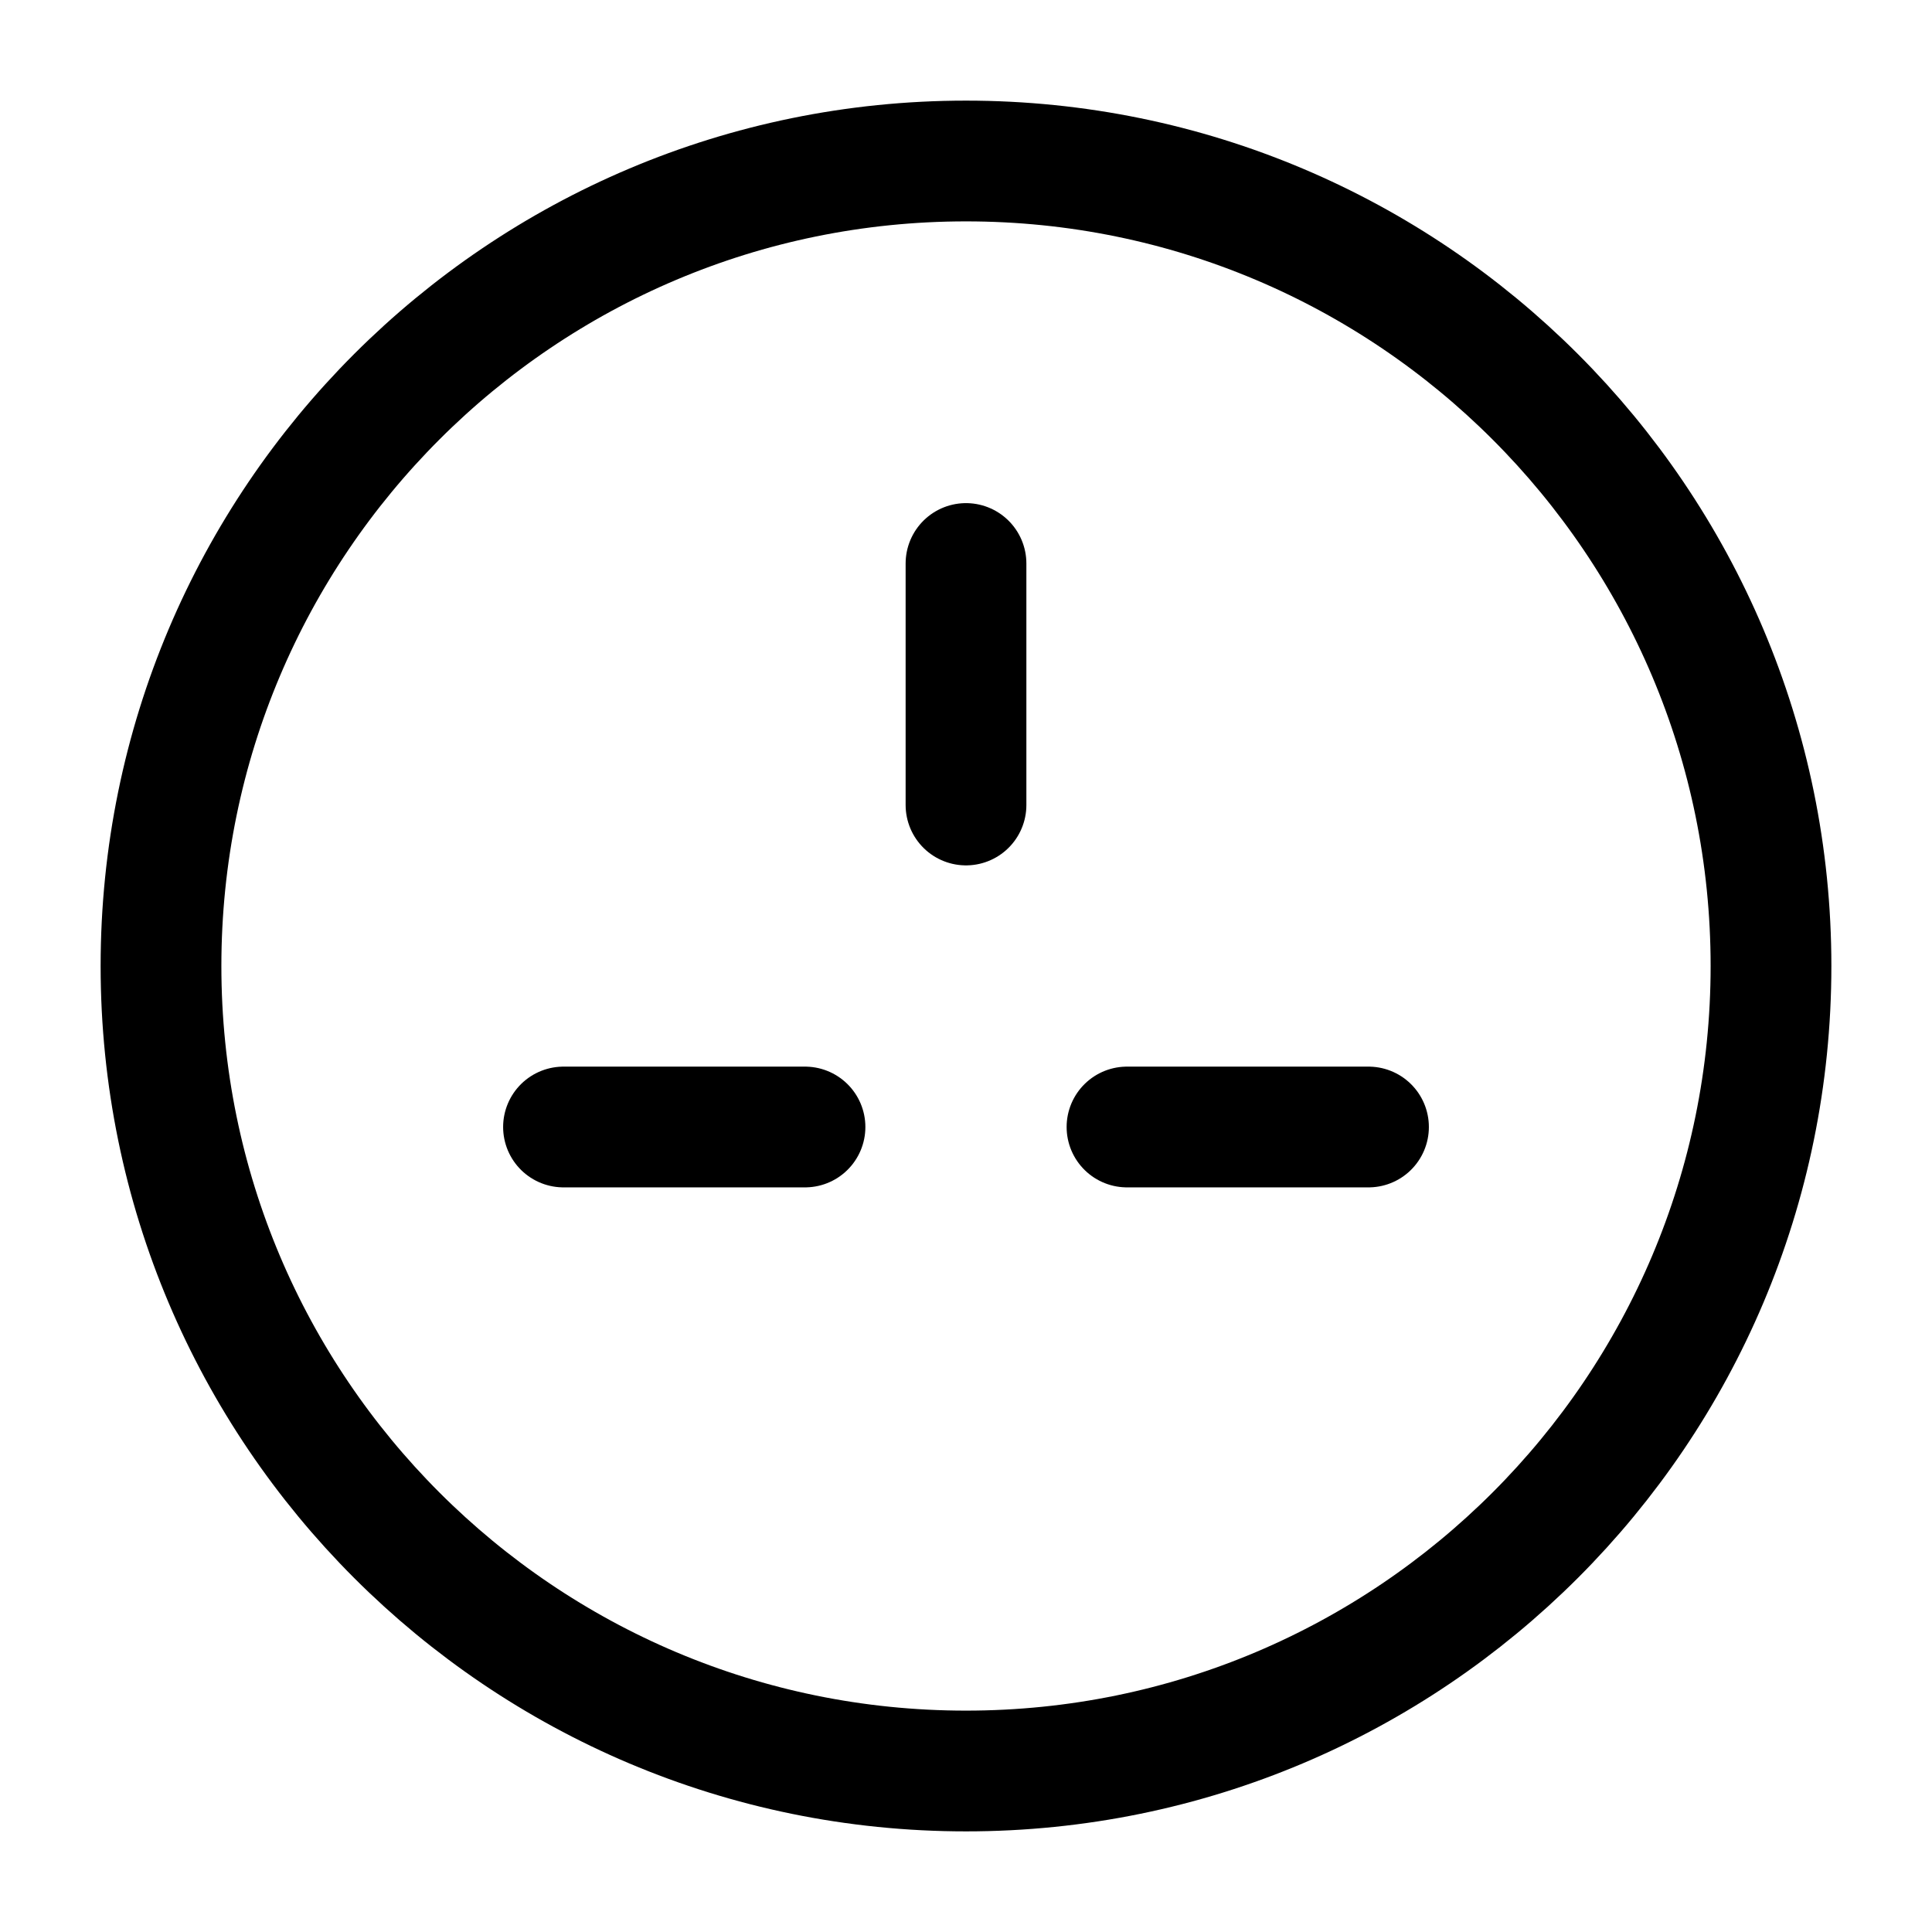
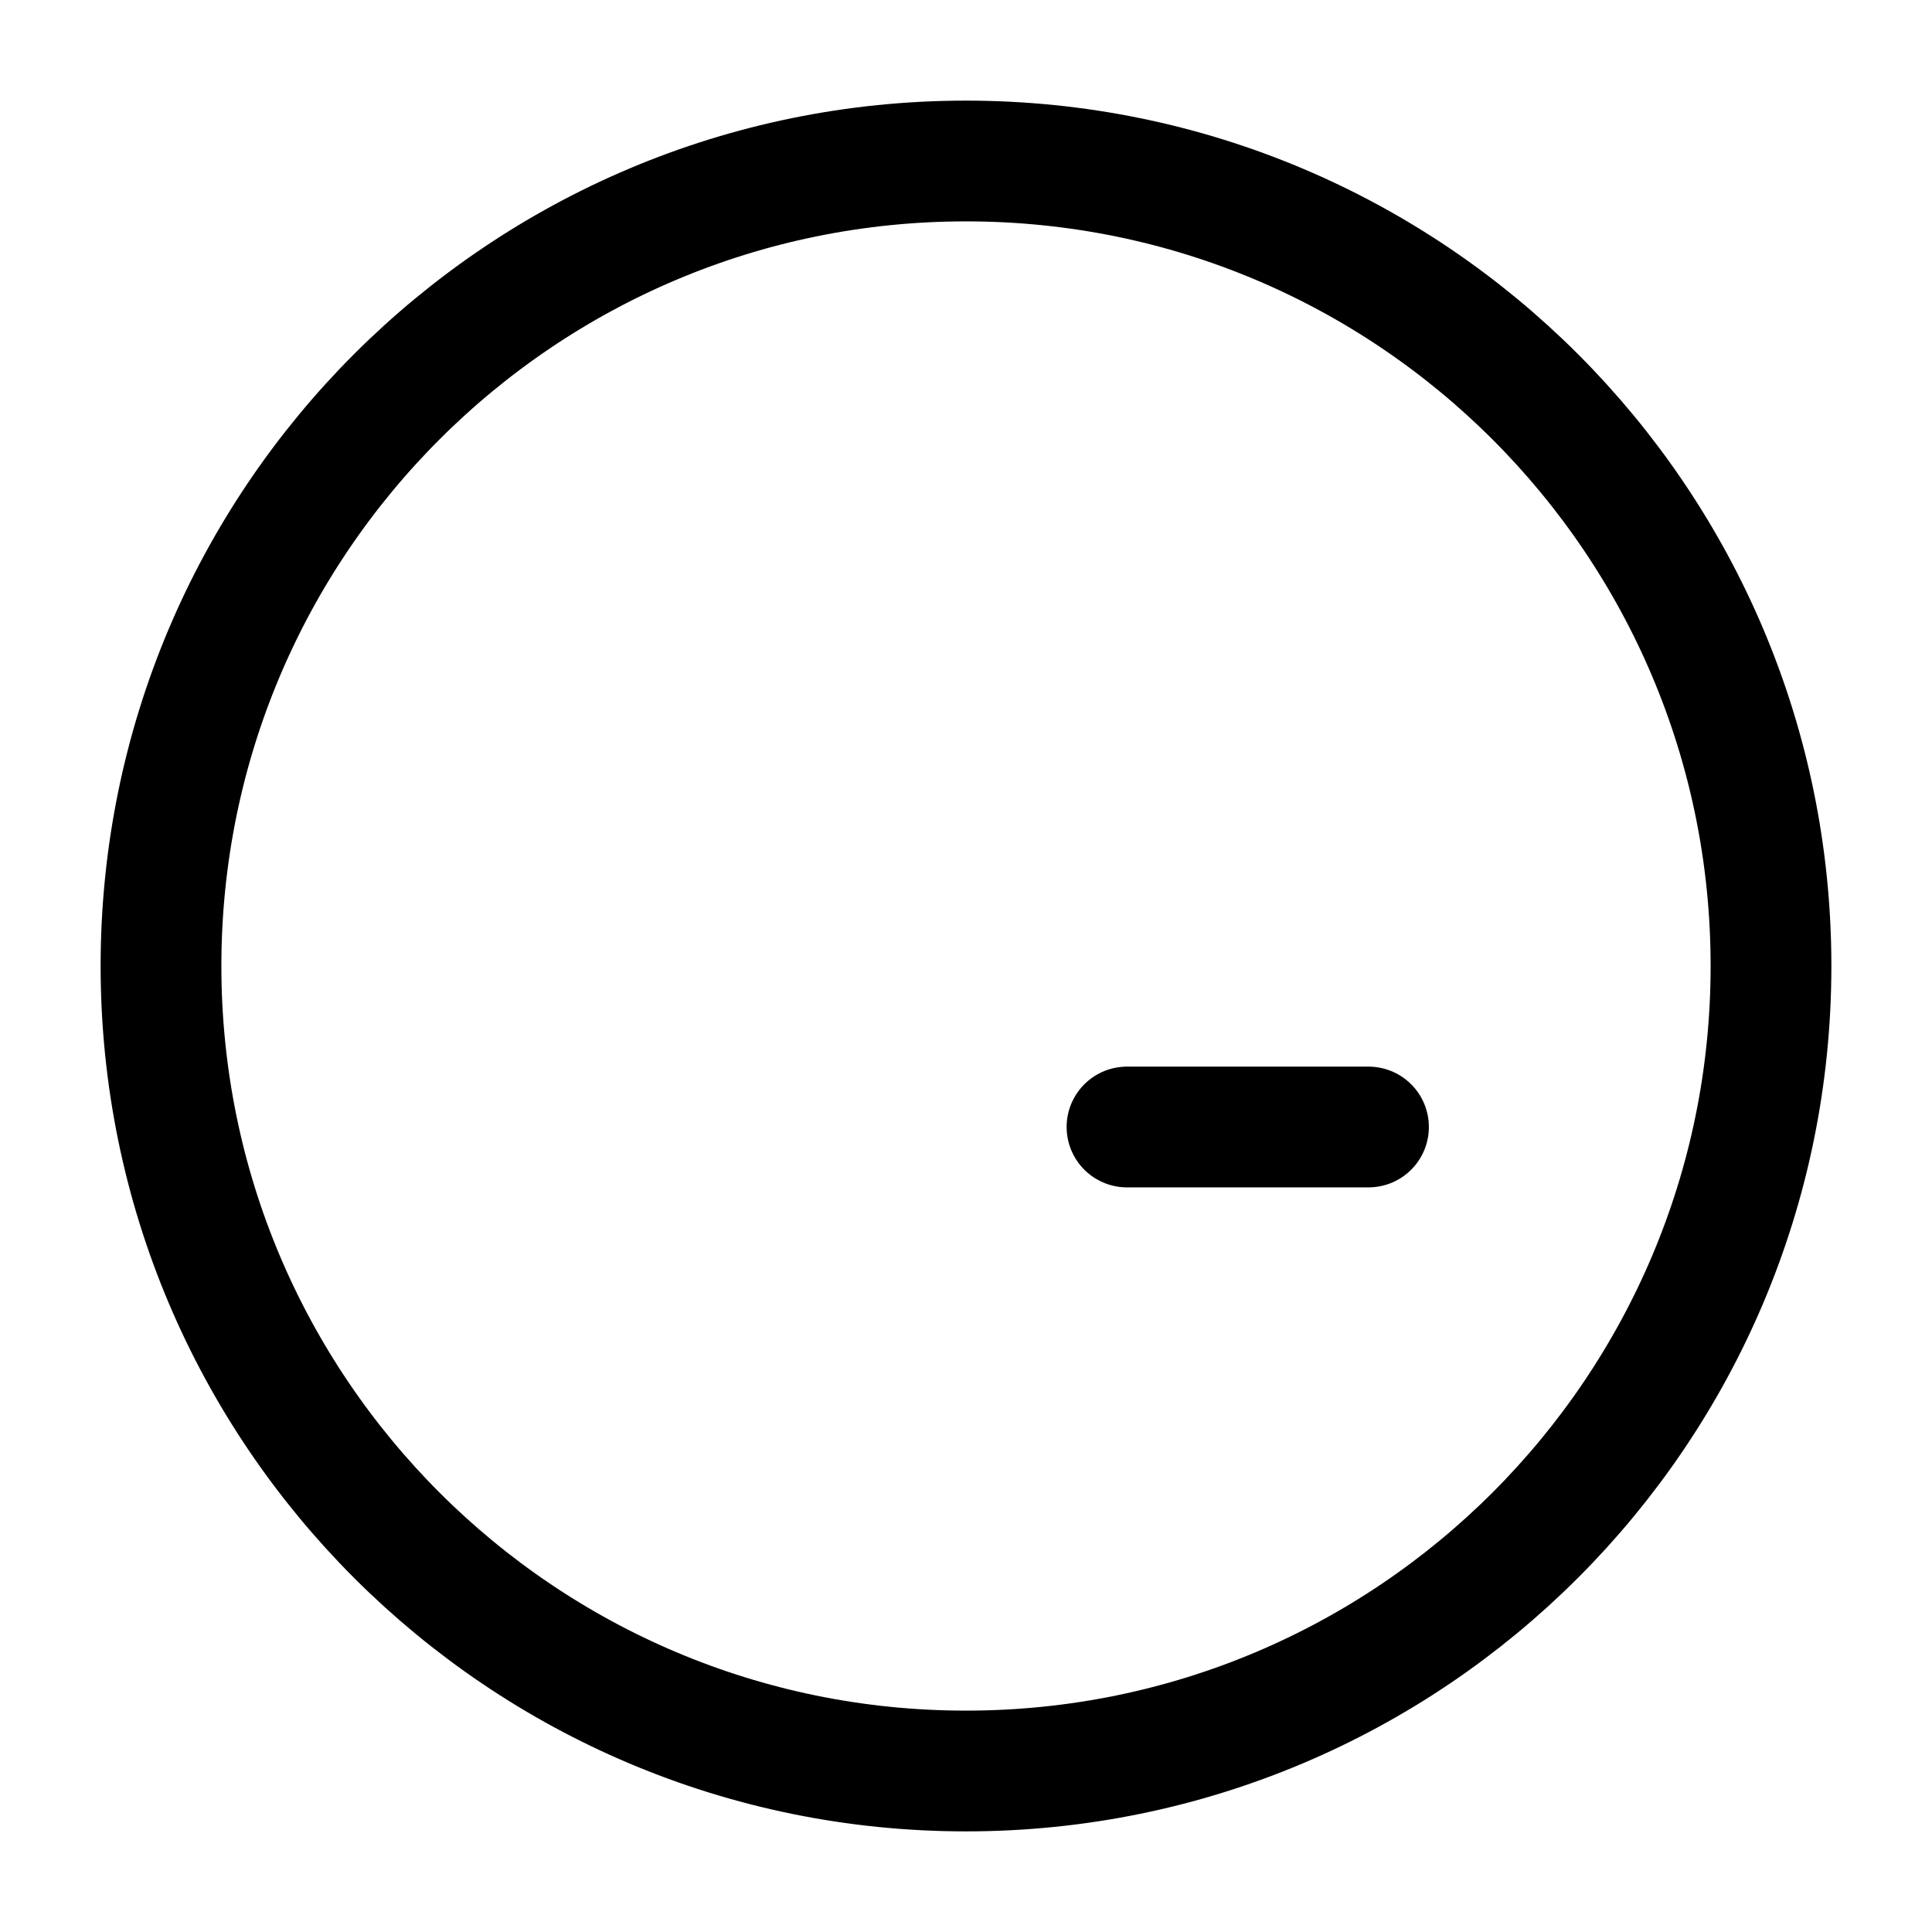
<svg xmlns="http://www.w3.org/2000/svg" width="24" height="24" stroke-width="1.5" viewBox="0 0 24 24" fill="none">
-   <path d="M12 22C17.523 22 22 17.523 22 12C22 6.477 17.523 2 12 2C6.477 2 2 6.477 2 12C2 17.523 6.477 22 12 22Z" stroke="currentColor" stroke-linecap="round" stroke-linejoin="round" />
-   <path d="M12 7V10" stroke="currentColor" stroke-linecap="round" stroke-linejoin="round" />
+   <path d="M12 22C17.523 22 22 17.523 22 12C22 6.477 17.523 2 12 2C6.477 2 2 6.477 2 12C2 17.523 6.477 22 12 22" stroke="currentColor" stroke-linecap="round" stroke-linejoin="round" />
  <path d="M14 14H17" stroke="currentColor" stroke-linecap="round" stroke-linejoin="round" />
-   <path d="M7 14H10" stroke="currentColor" stroke-linecap="round" stroke-linejoin="round" />
</svg>